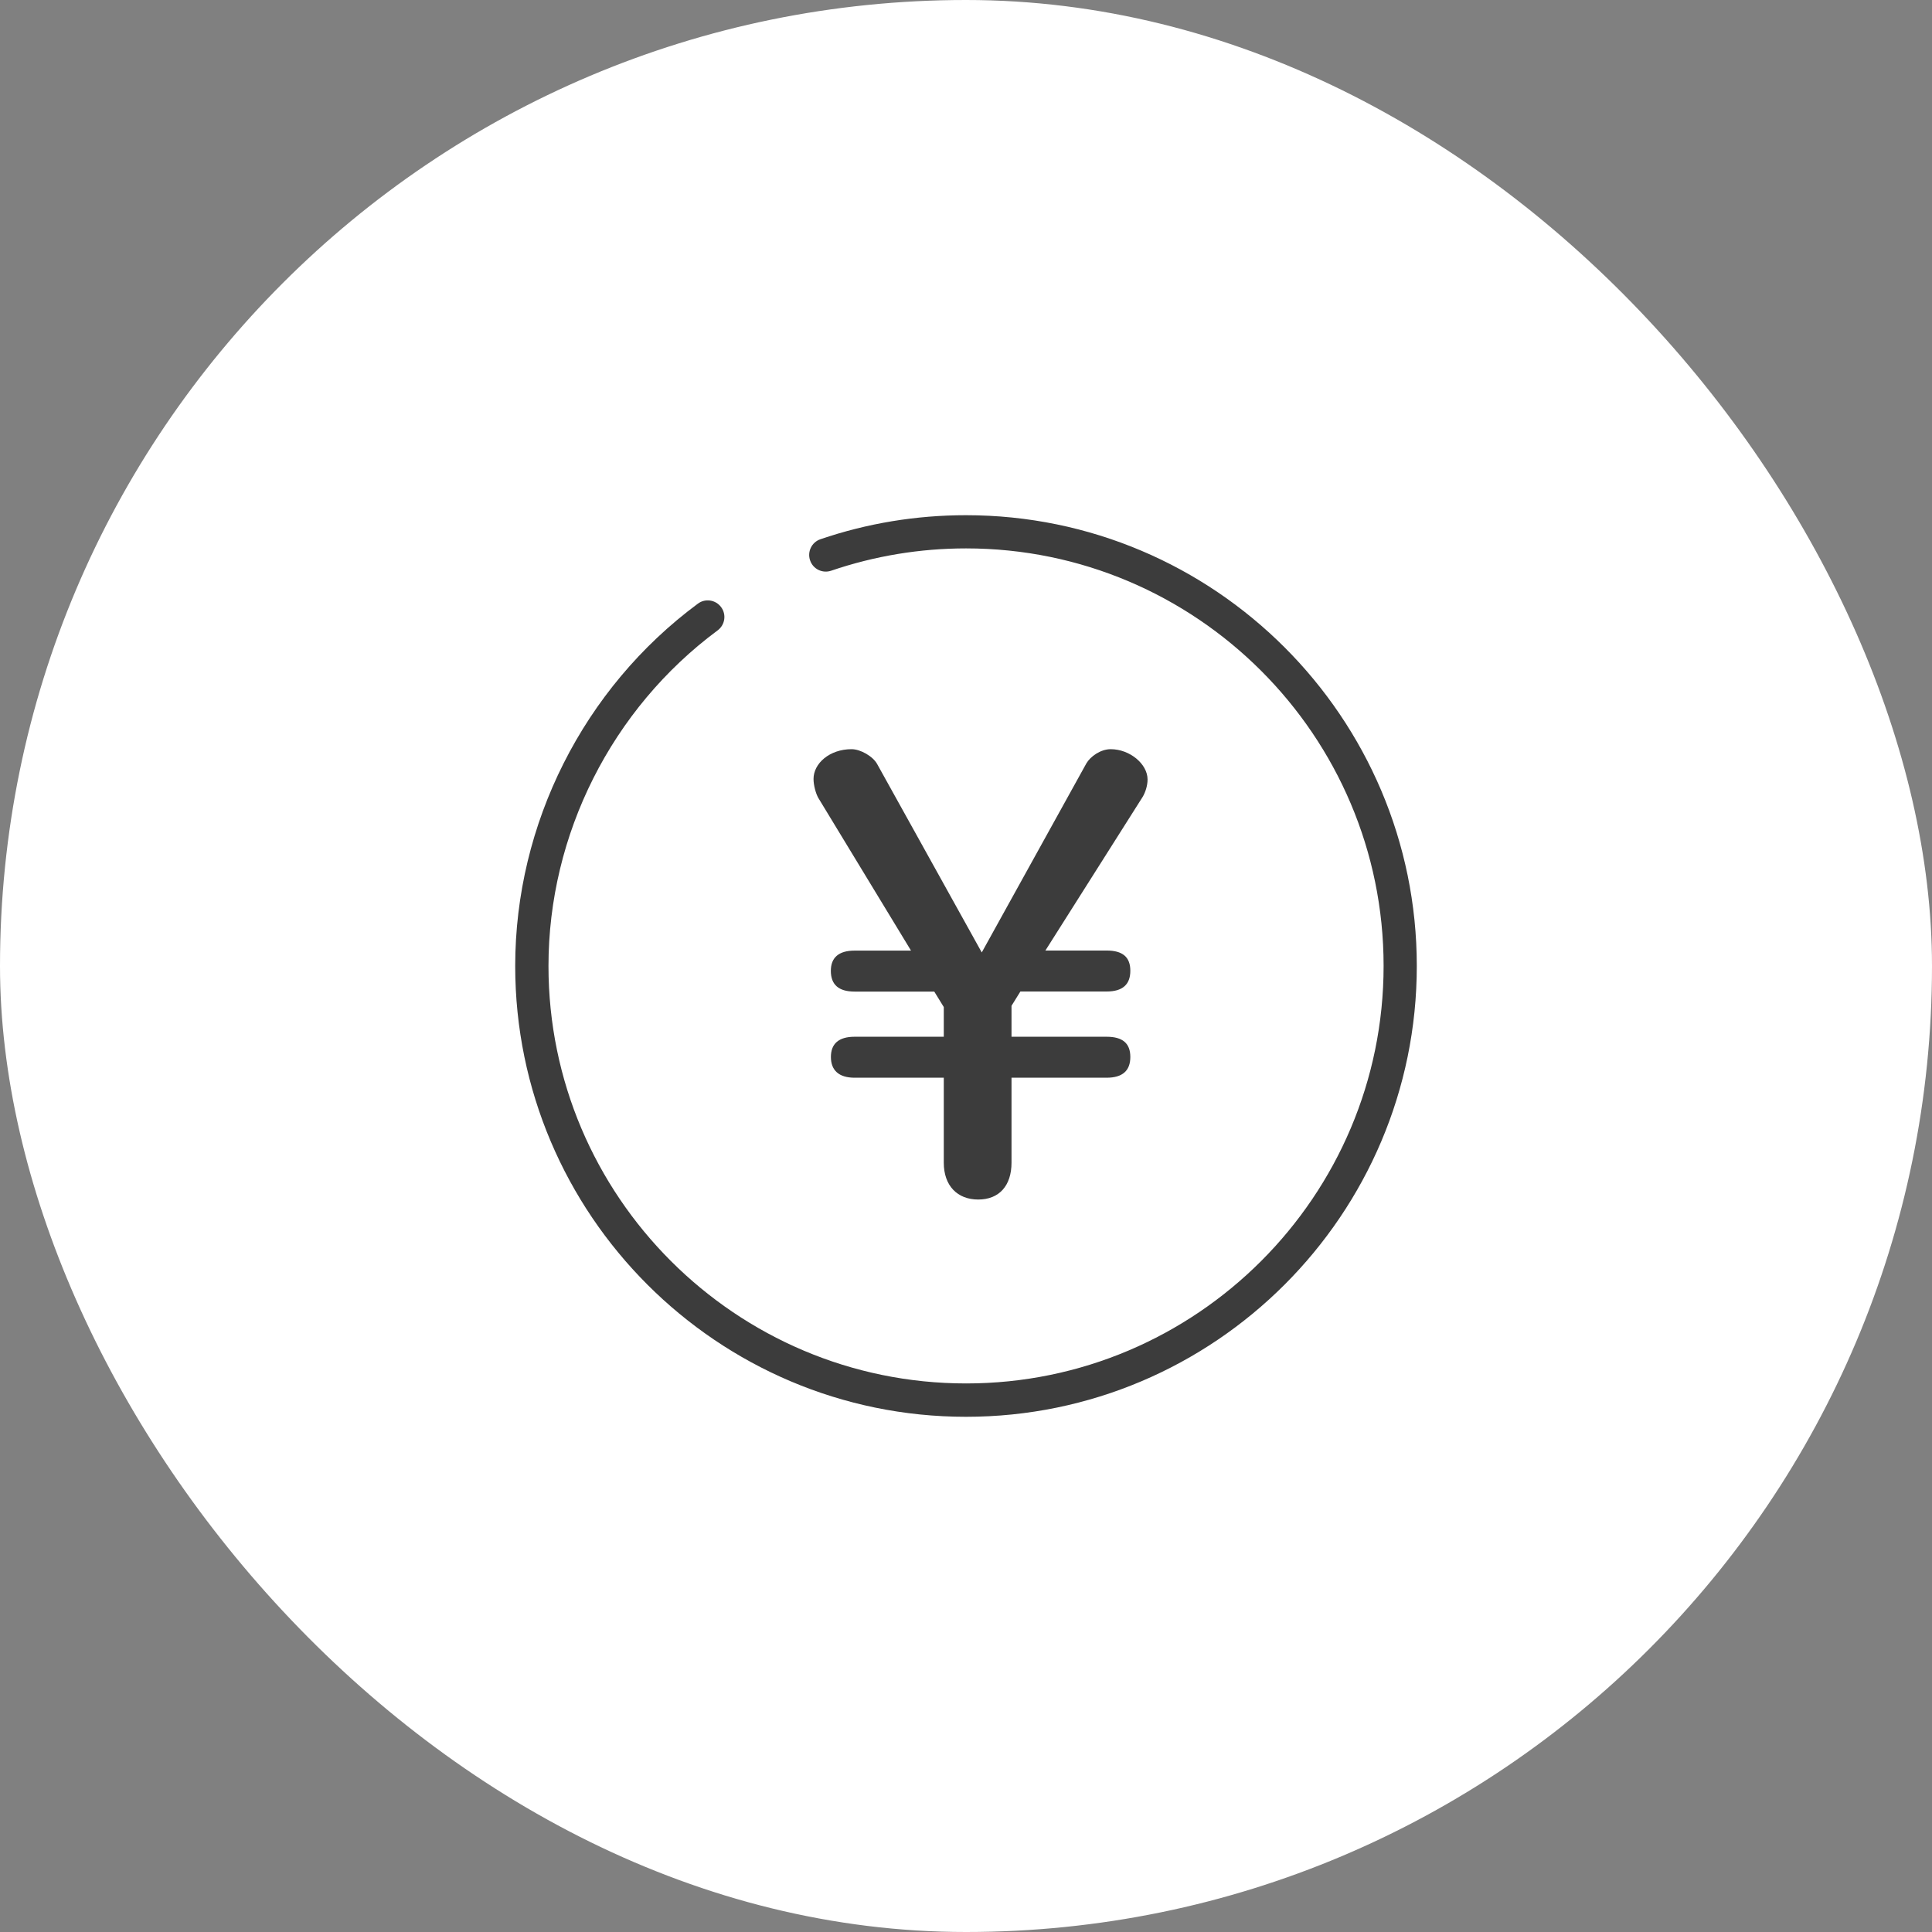
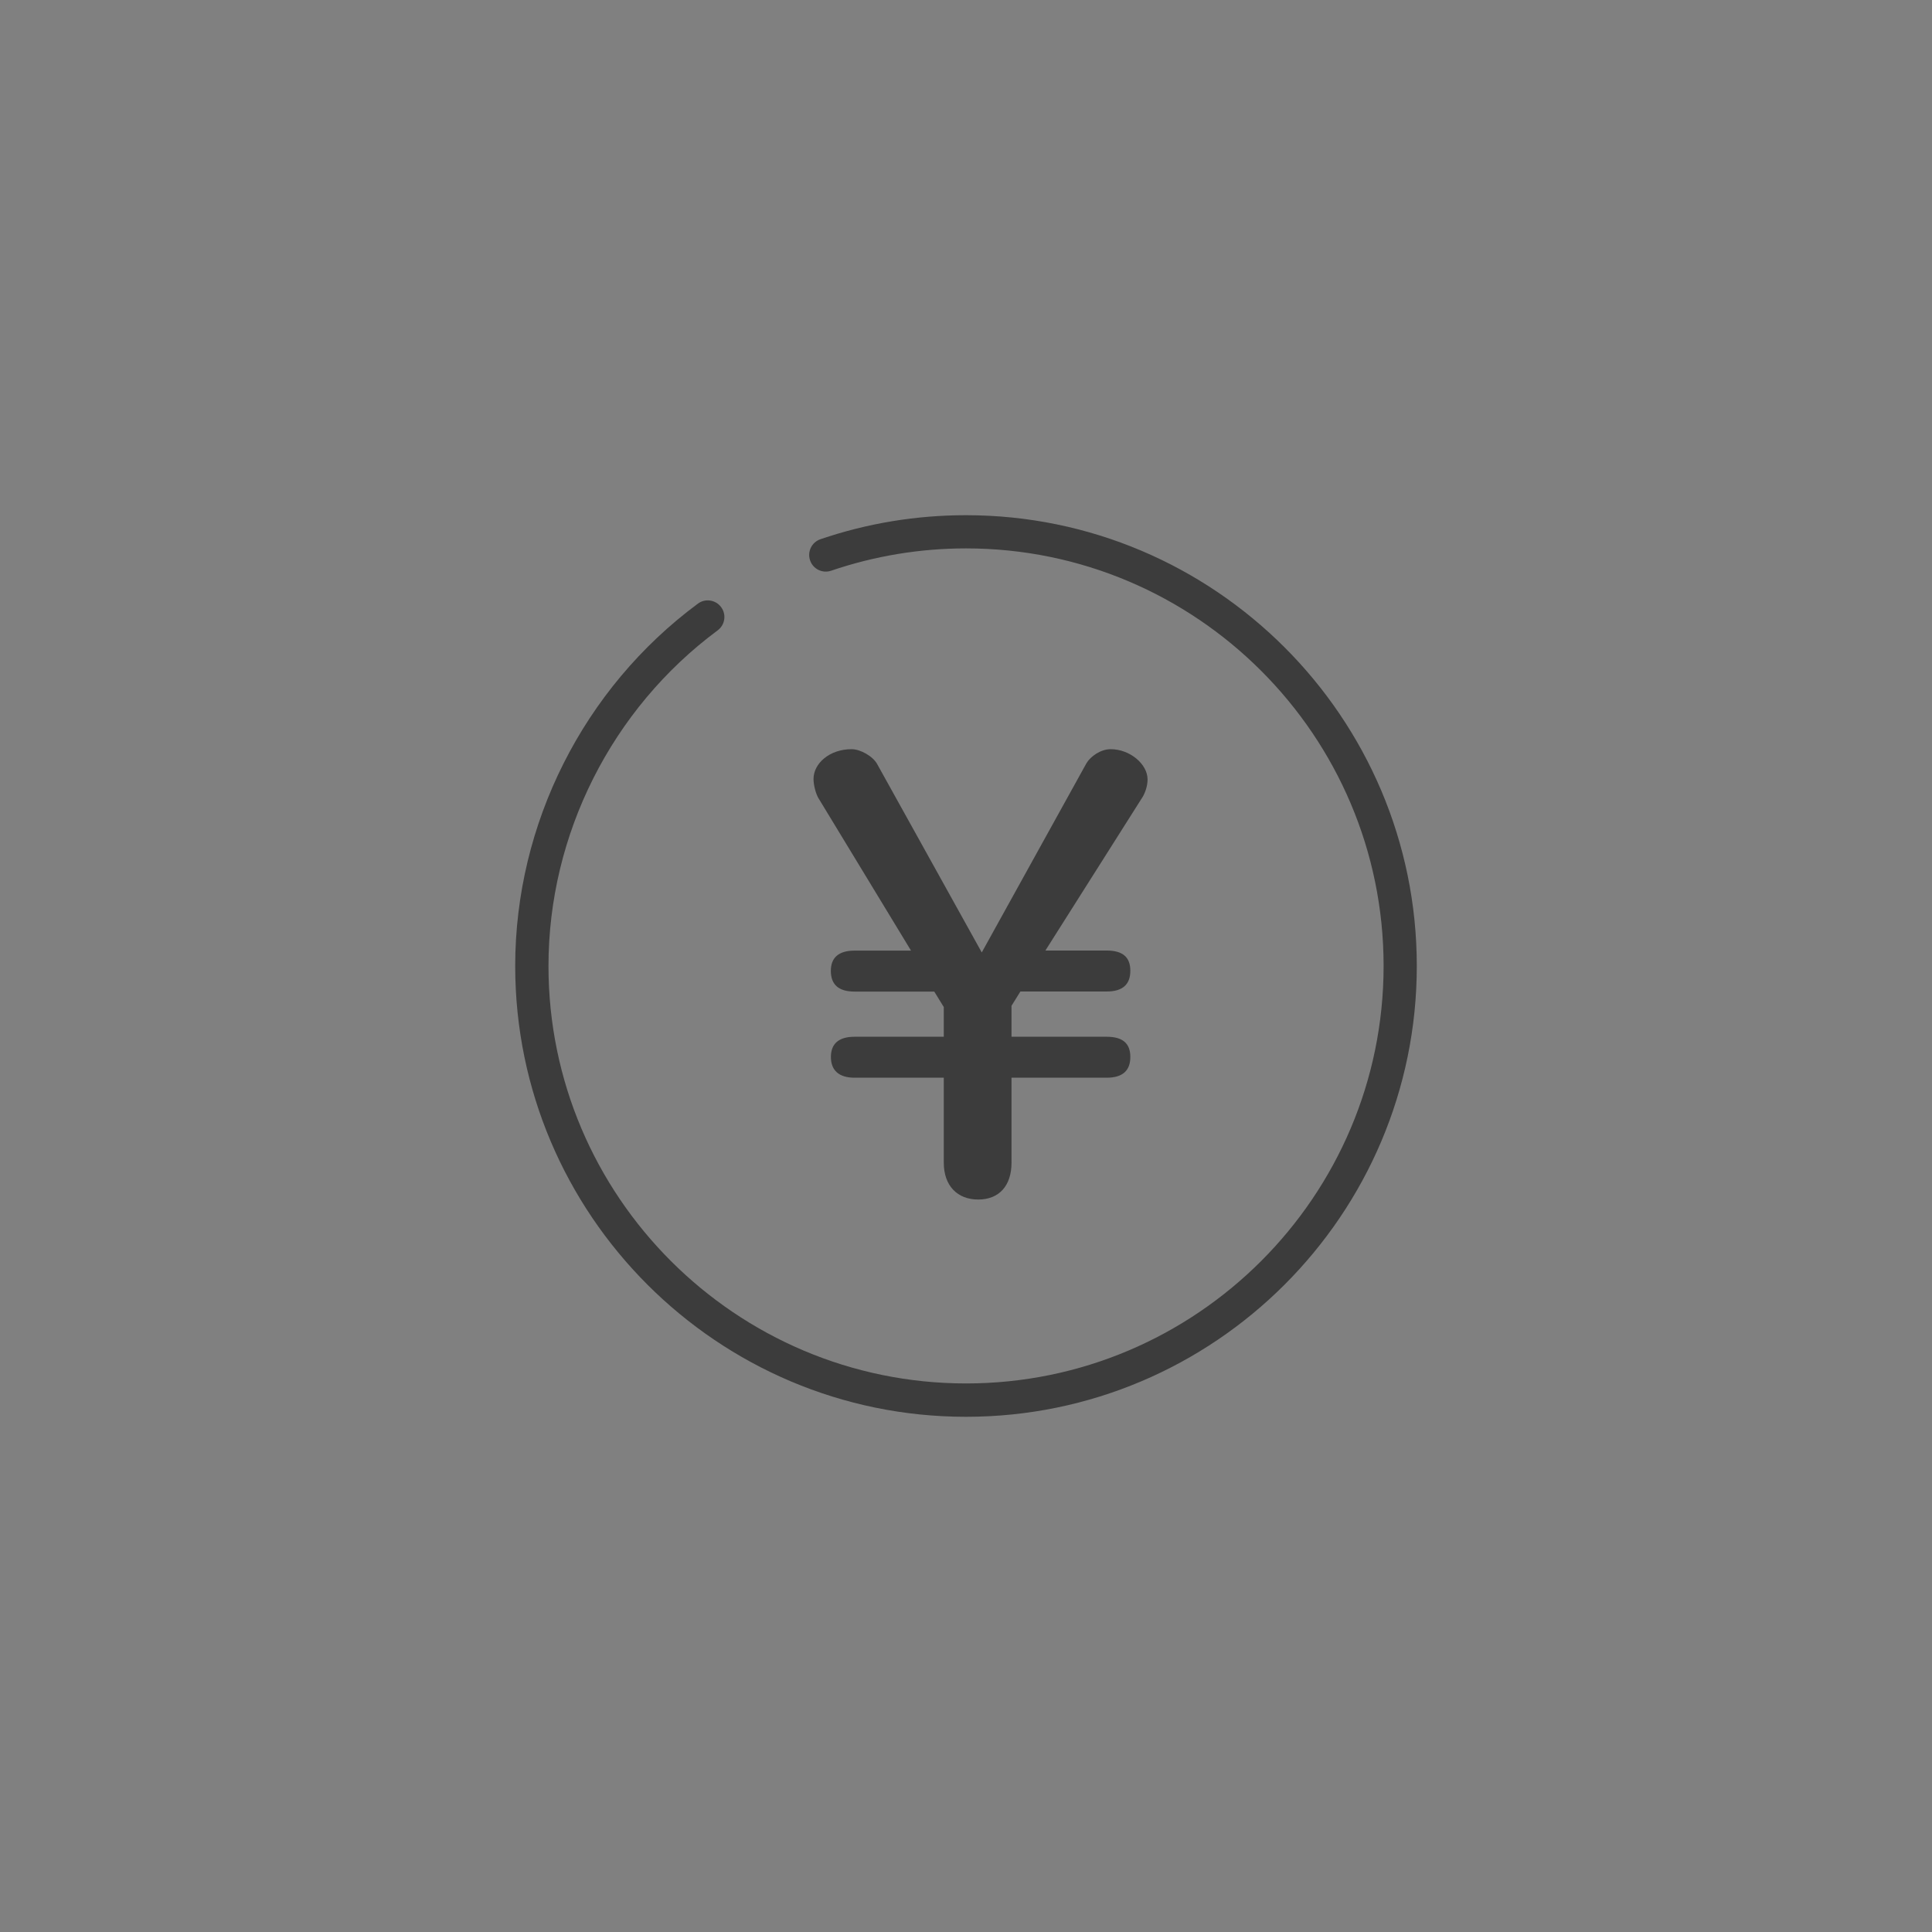
<svg xmlns="http://www.w3.org/2000/svg" width="120" height="120" viewBox="0 0 120 120" fill="none">
  <rect x="0" y="0" width="120" height="120" fill="#808080" stroke="none" />
-   <rect width="120" height="120" rx="60" fill="white" />
  <g clip-path="url(#clip0_7_162)">
    <path d="M60 32C56.904 32 53.863 32.501 50.958 33.493C50.421 33.675 50.129 34.263 50.316 34.805C50.498 35.346 51.086 35.633 51.627 35.447C54.318 34.531 57.136 34.062 60.005 34.062C74.305 34.062 85.938 45.695 85.938 59.995C85.938 74.296 74.305 85.928 60.005 85.928C45.704 85.928 34.067 74.3 34.067 60C34.067 51.823 37.996 44.029 44.575 39.153C45.035 38.811 45.13 38.165 44.789 37.709C44.447 37.249 43.801 37.154 43.346 37.495C36.239 42.754 32 51.172 32 60C32 75.439 44.561 88 60 88C75.439 88 88 75.439 88 60C88 44.561 75.439 32 60 32Z" fill="#3C3C3C" />
    <path d="M71.277 48.413C71.277 47.452 70.171 46.533 68.987 46.533C68.364 46.533 67.731 46.979 67.476 47.416L60.979 59.158L54.482 47.457C54.222 46.979 53.449 46.533 52.893 46.533C51.527 46.533 50.53 47.416 50.53 48.381C50.53 48.782 50.676 49.301 50.826 49.56L56.585 59.044H53.08C52.083 59.044 51.605 59.49 51.605 60.3C51.605 61.152 52.083 61.589 53.08 61.589H58.029L58.62 62.55V64.394H53.084C52.087 64.394 51.609 64.835 51.609 65.65C51.609 66.465 52.087 66.939 53.084 66.939H58.62V72.215C58.62 73.654 59.467 74.505 60.76 74.505C62.053 74.505 62.827 73.654 62.827 72.215V66.939H68.732C69.729 66.939 70.207 66.497 70.207 65.65C70.207 64.803 69.729 64.394 68.732 64.394H62.827V62.472L63.378 61.584H68.732C69.729 61.584 70.207 61.147 70.207 60.296C70.207 59.445 69.729 59.039 68.732 59.039H64.931L70.981 49.483C71.132 49.223 71.277 48.818 71.277 48.413Z" fill="#3C3C3C" />
  </g>
  <defs>
    <clipPath id="clip0_7_162">
      <rect width="56" height="56" fill="white" transform="translate(32 32)" />
    </clipPath>
  </defs>
</svg>